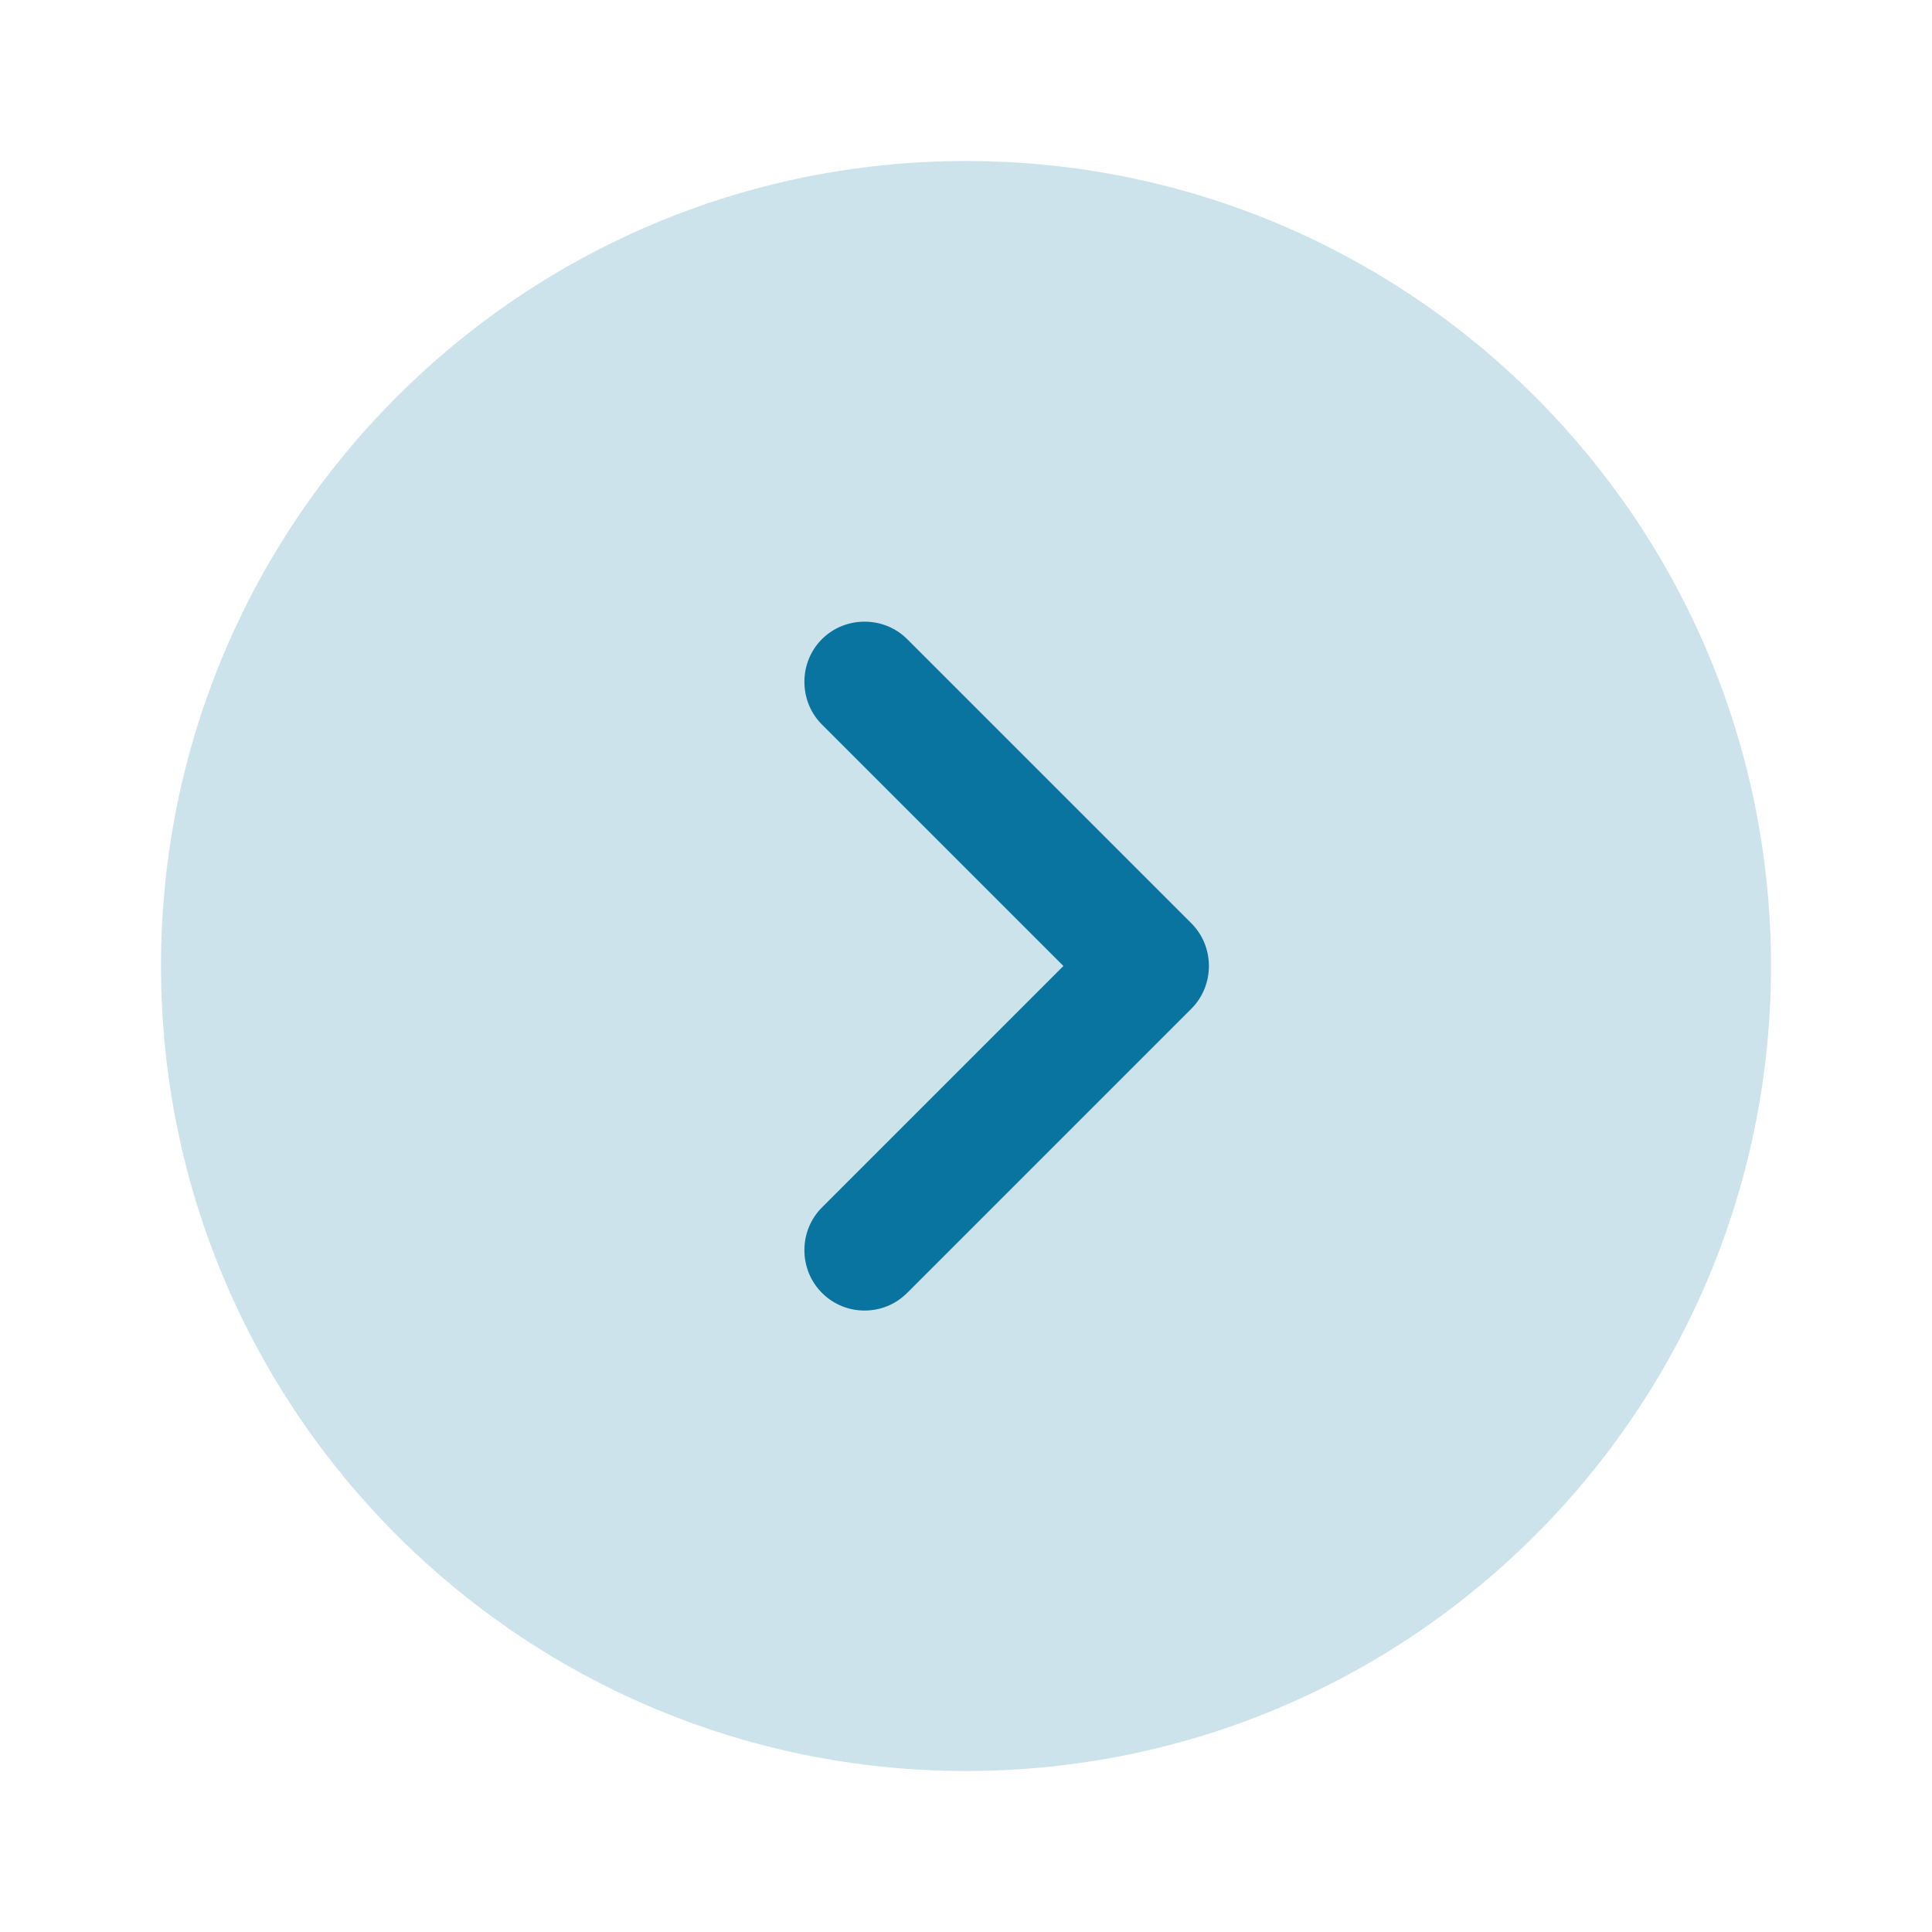
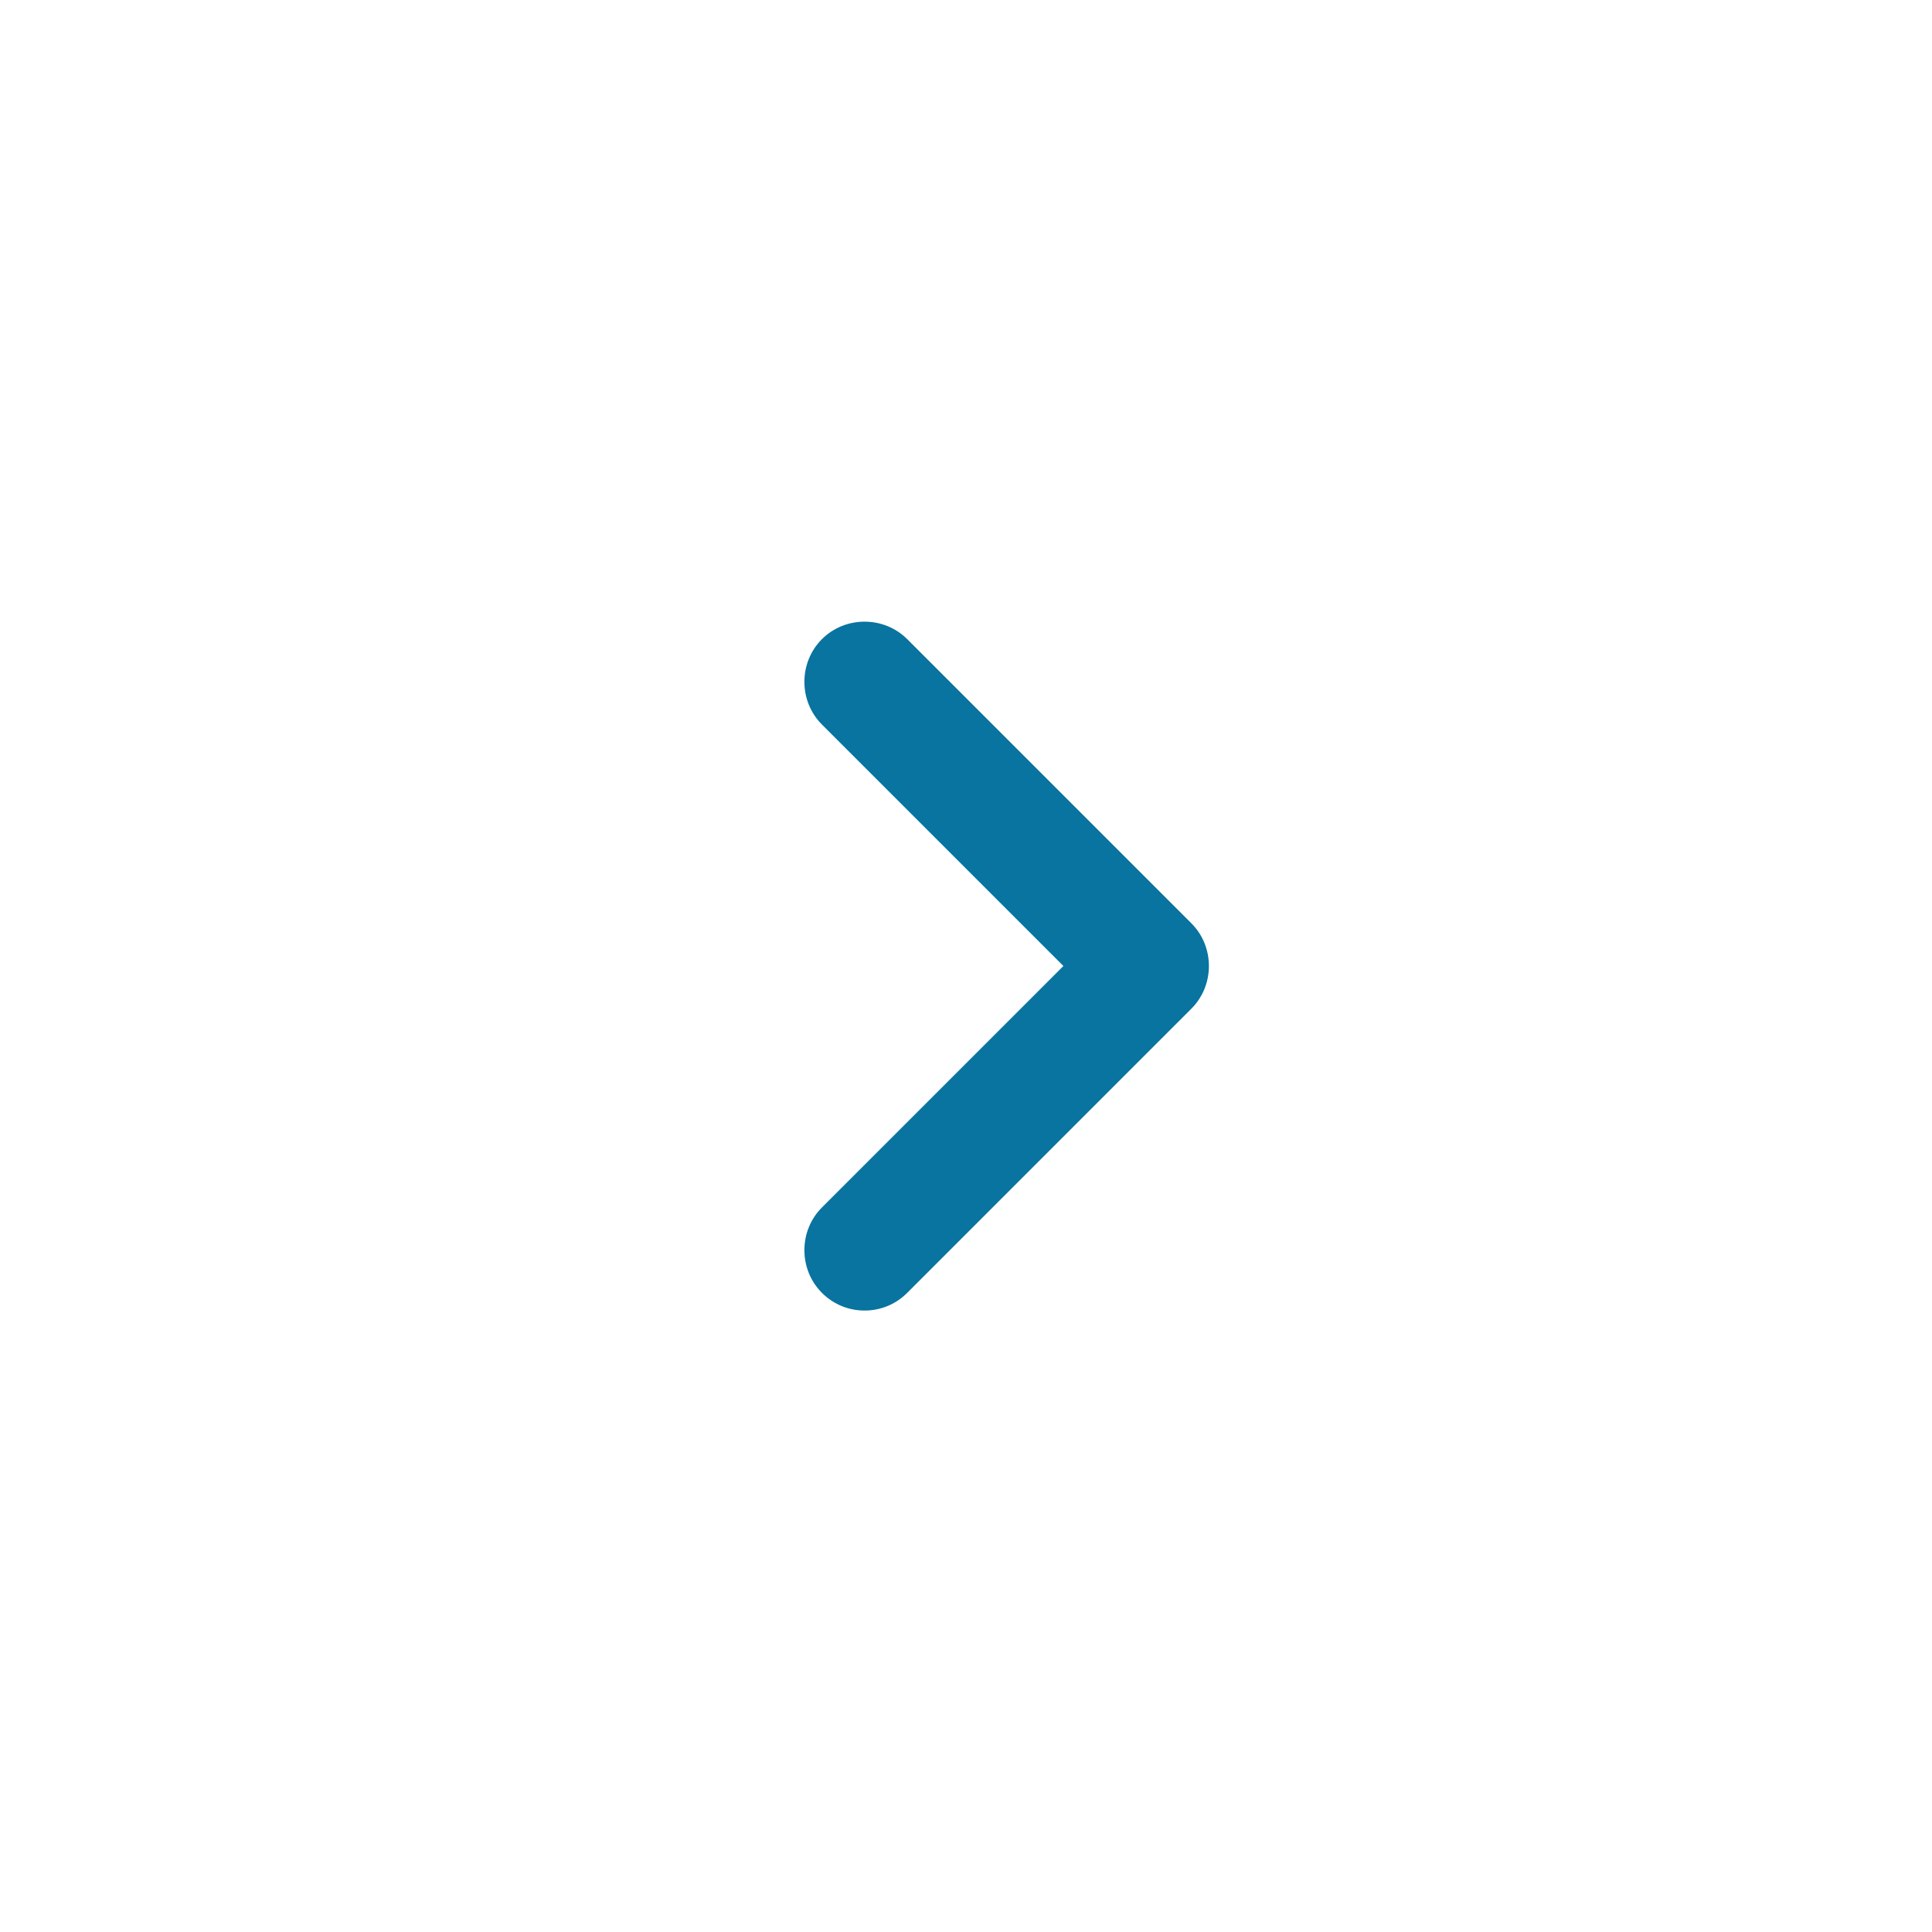
<svg xmlns="http://www.w3.org/2000/svg" width="72" height="72" viewBox="0 0 72 72" fill="none">
-   <path opacity="0.2" d="M36 66C52.569 66 66 52.569 66 36C66 19.431 52.569 6 36 6C19.431 6 6 19.431 6 36C6 52.569 19.431 66 36 66Z" fill="#08749F" />
  <path d="M32.22 48.84C31.65 48.84 31.08 48.63 30.63 48.18C29.76 47.31 29.76 45.87 30.63 45L39.63 36L30.63 27C29.76 26.13 29.76 24.69 30.63 23.82C31.5 22.95 32.94 22.95 33.81 23.82L44.4 34.41C45.27 35.28 45.27 36.72 44.4 37.59L33.81 48.18C33.36 48.63 32.79 48.84 32.22 48.84Z" fill="#08749F" />
</svg>